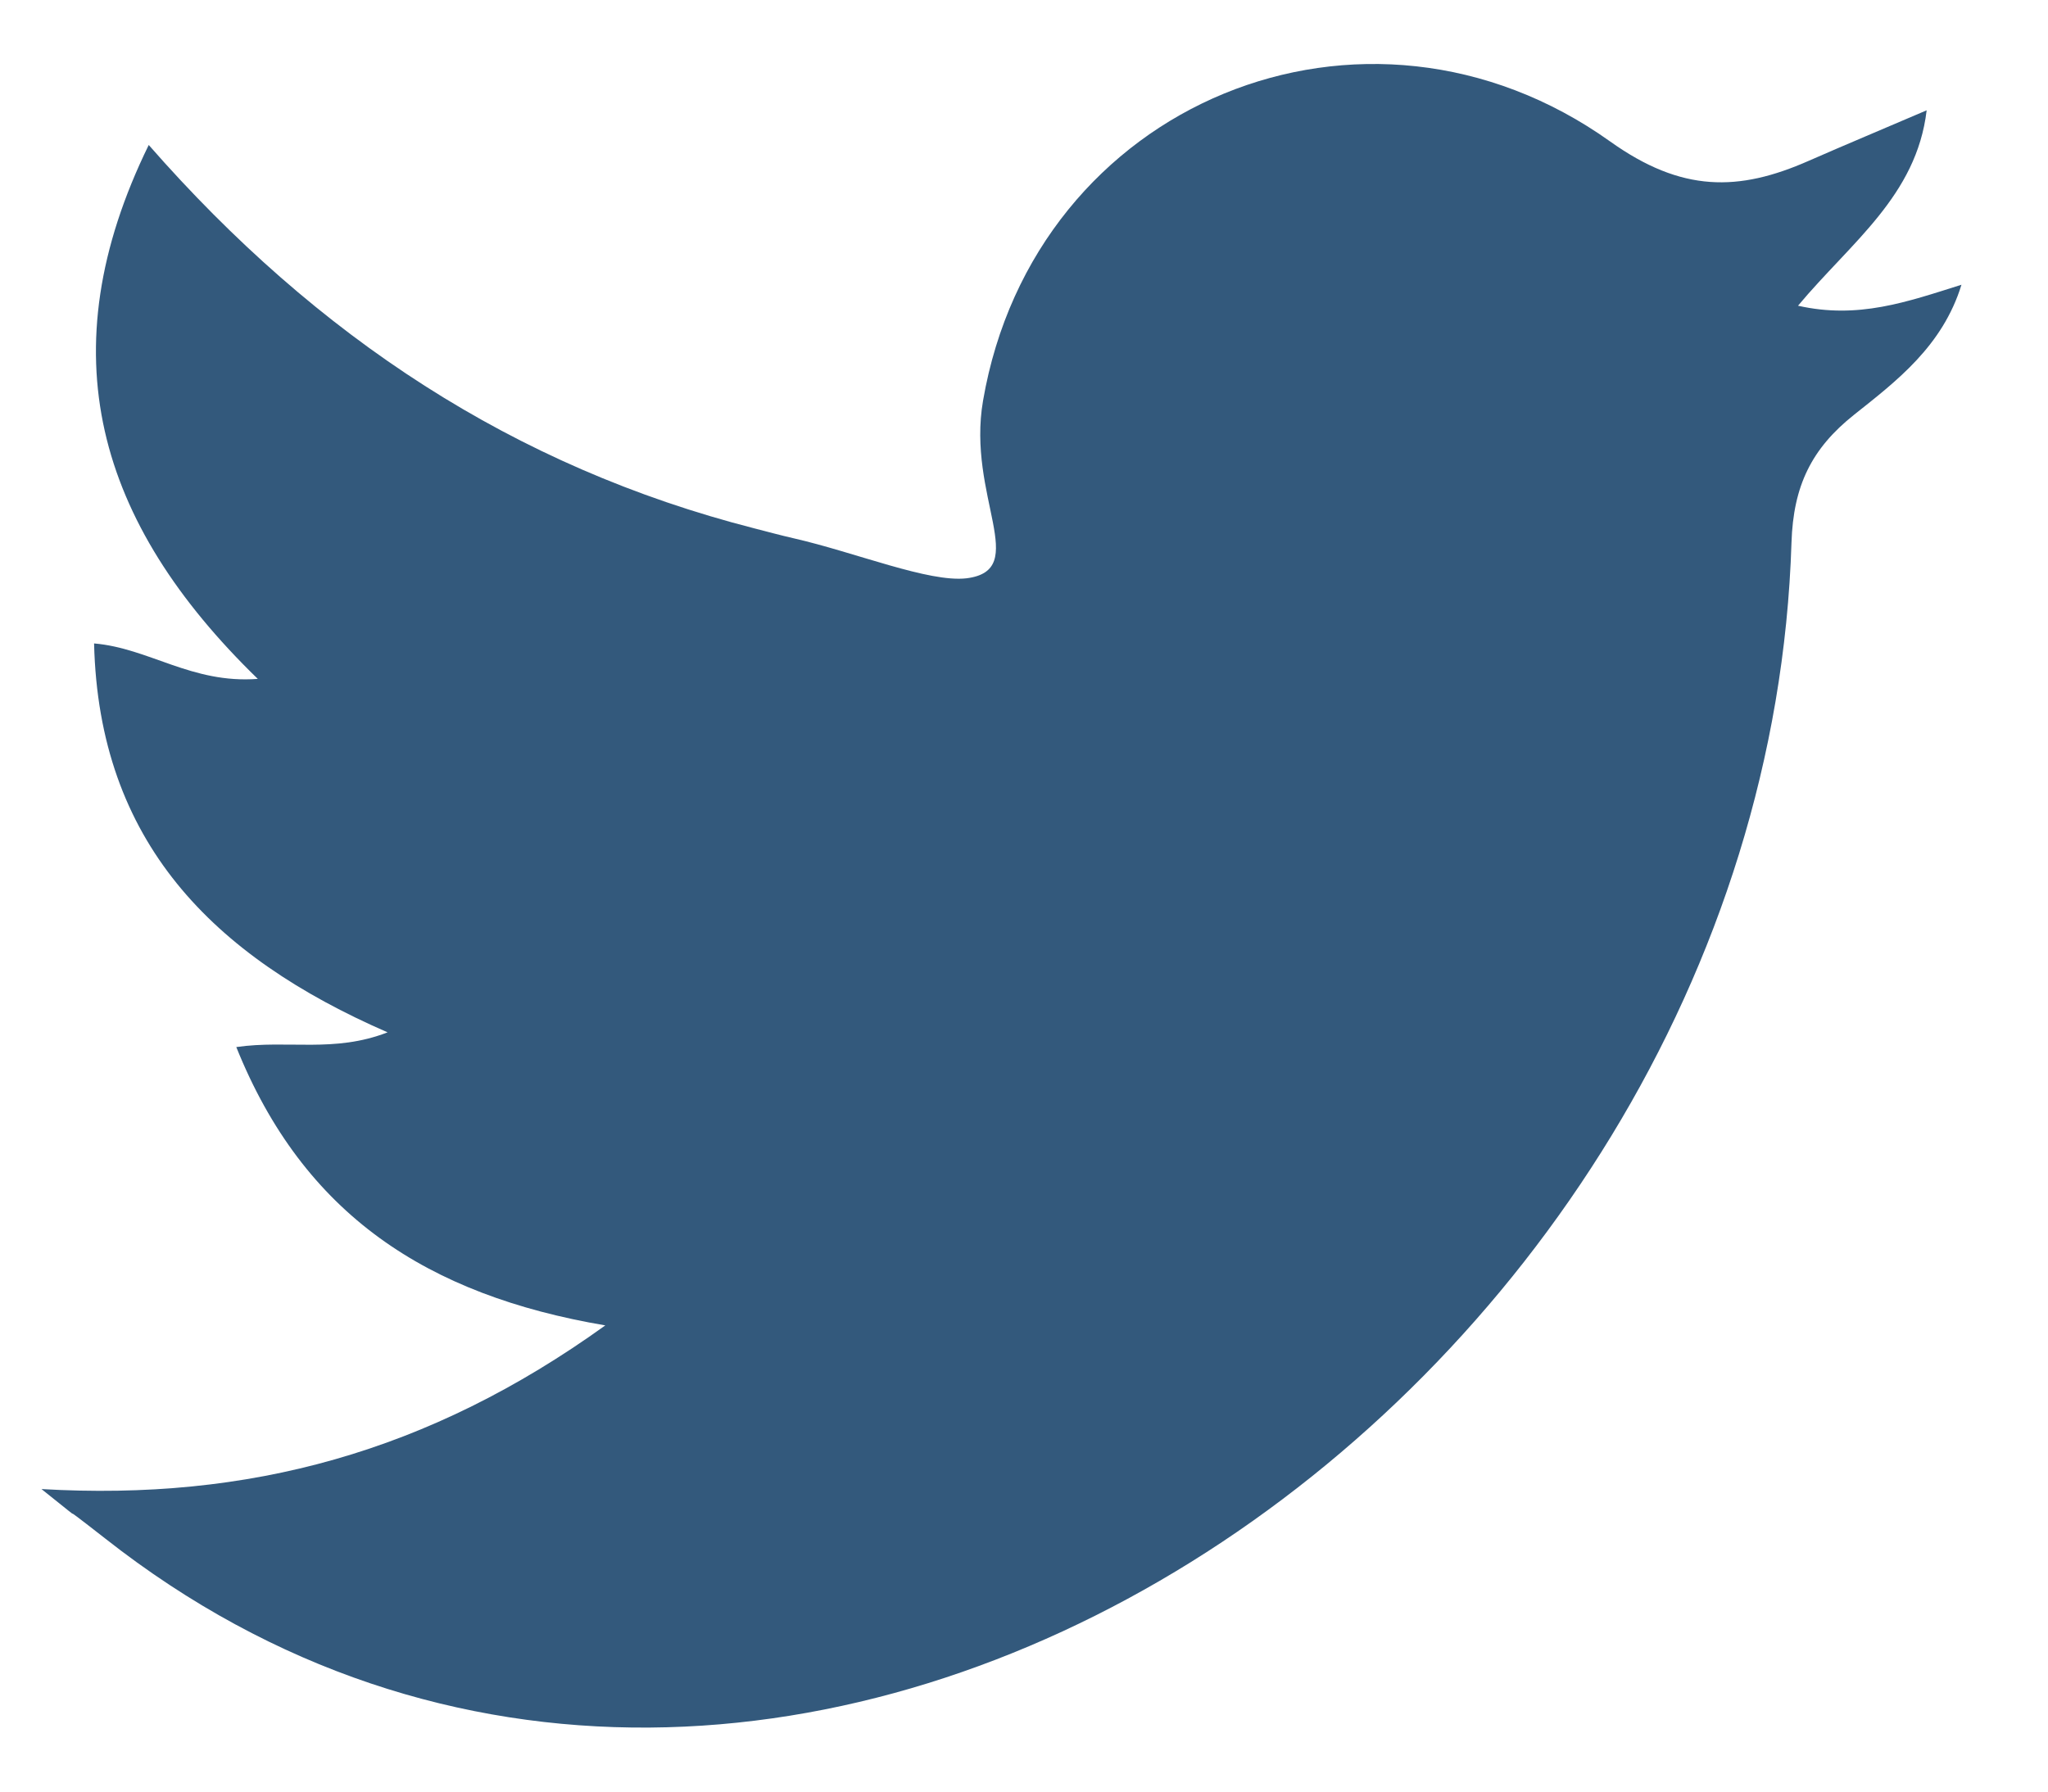
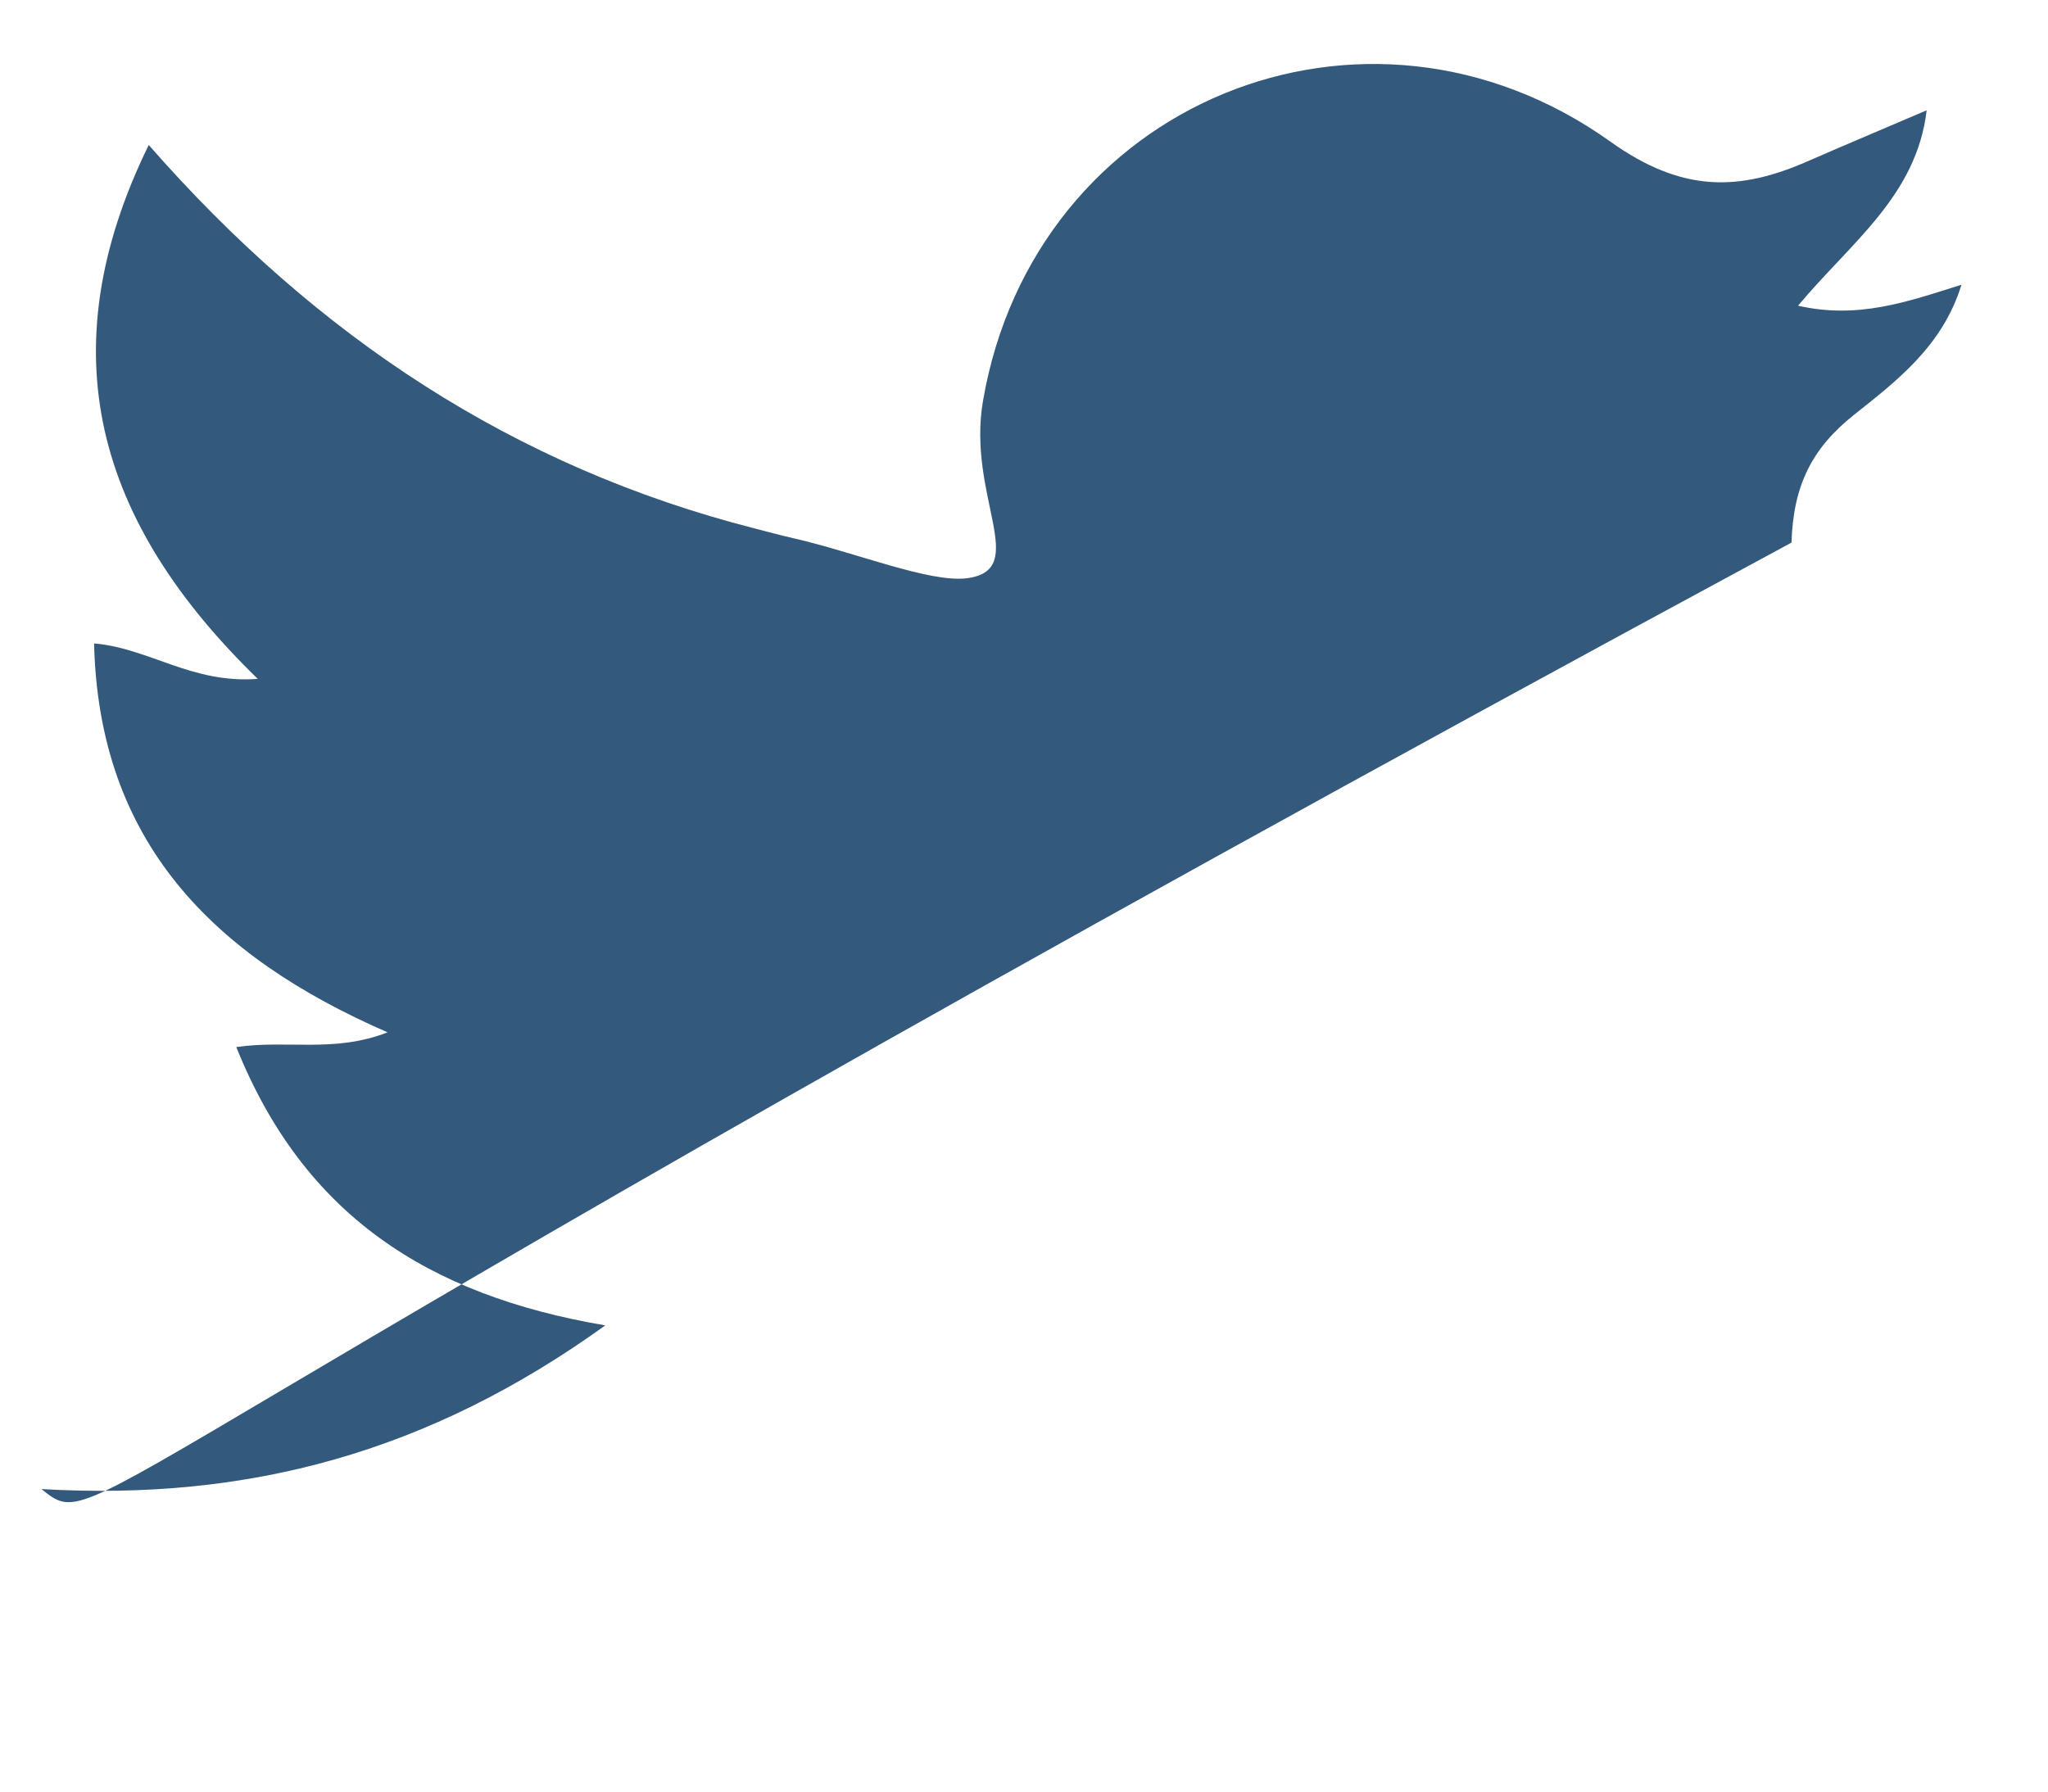
<svg xmlns="http://www.w3.org/2000/svg" width="16" height="14" viewBox="0 0 16 14" fill="none">
-   <path d="M0.324 11.636C1.94 11.73 3.349 11.35 4.729 10.357C3.338 10.121 2.372 9.492 1.846 8.182C2.249 8.124 2.609 8.23 3.028 8.067C1.659 7.471 0.772 6.575 0.735 5.028C1.167 5.065 1.496 5.344 2.014 5.305C0.755 4.082 0.369 2.753 1.162 1.133C2.477 2.635 4.018 3.649 5.894 4.129C5.996 4.155 6.098 4.183 6.199 4.206C6.685 4.317 7.256 4.553 7.551 4.519C8.057 4.455 7.551 3.879 7.68 3.131C8.081 0.798 10.666 -0.26 12.58 1.106C13.139 1.505 13.583 1.498 14.13 1.257C14.419 1.13 14.71 1.009 15.052 0.862C14.973 1.531 14.46 1.894 14.047 2.389C14.517 2.495 14.896 2.36 15.324 2.225C15.176 2.705 14.817 2.977 14.485 3.241C14.153 3.505 14.01 3.796 13.996 4.24C13.786 10.963 6.088 16.164 0.824 12.024C0.316 11.627 0.813 12.029 0.324 11.636Z" fill="#33597C" />
+   <path d="M0.324 11.636C1.94 11.73 3.349 11.35 4.729 10.357C3.338 10.121 2.372 9.492 1.846 8.182C2.249 8.124 2.609 8.23 3.028 8.067C1.659 7.471 0.772 6.575 0.735 5.028C1.167 5.065 1.496 5.344 2.014 5.305C0.755 4.082 0.369 2.753 1.162 1.133C2.477 2.635 4.018 3.649 5.894 4.129C5.996 4.155 6.098 4.183 6.199 4.206C6.685 4.317 7.256 4.553 7.551 4.519C8.057 4.455 7.551 3.879 7.68 3.131C8.081 0.798 10.666 -0.26 12.58 1.106C13.139 1.505 13.583 1.498 14.13 1.257C14.419 1.13 14.71 1.009 15.052 0.862C14.973 1.531 14.46 1.894 14.047 2.389C14.517 2.495 14.896 2.36 15.324 2.225C15.176 2.705 14.817 2.977 14.485 3.241C14.153 3.505 14.01 3.796 13.996 4.24C0.316 11.627 0.813 12.029 0.324 11.636Z" fill="#33597C" />
</svg>